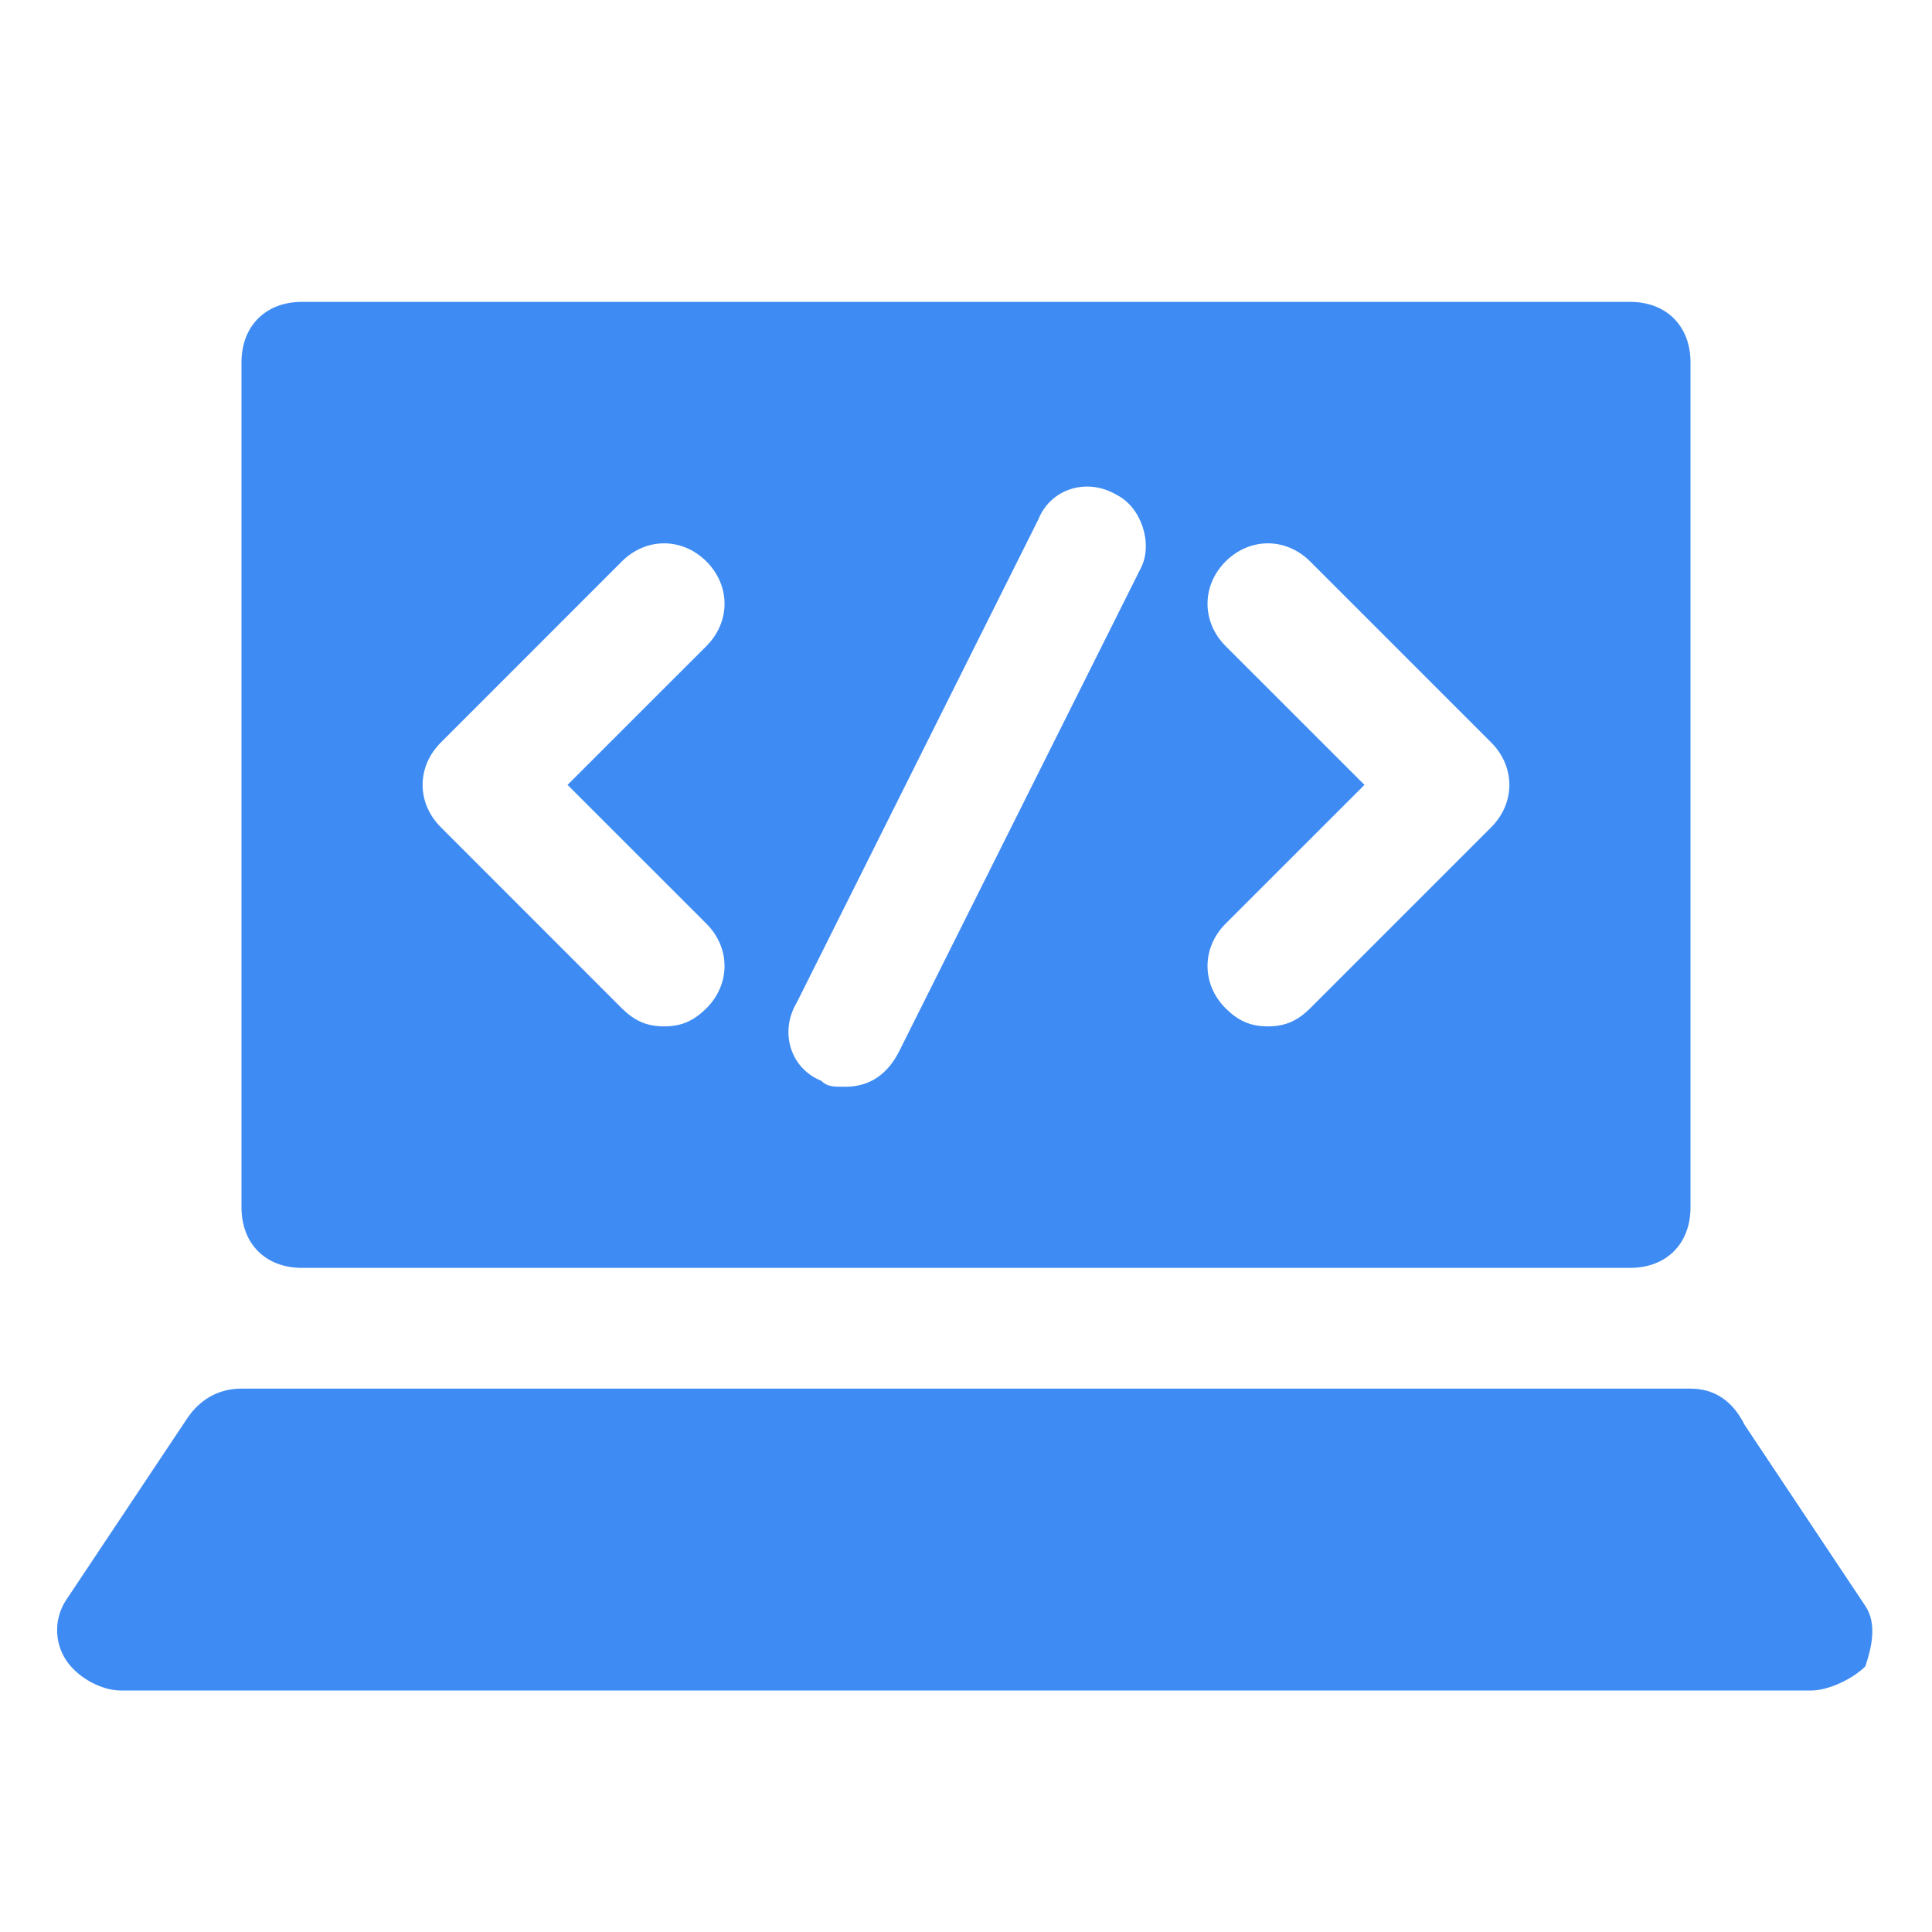
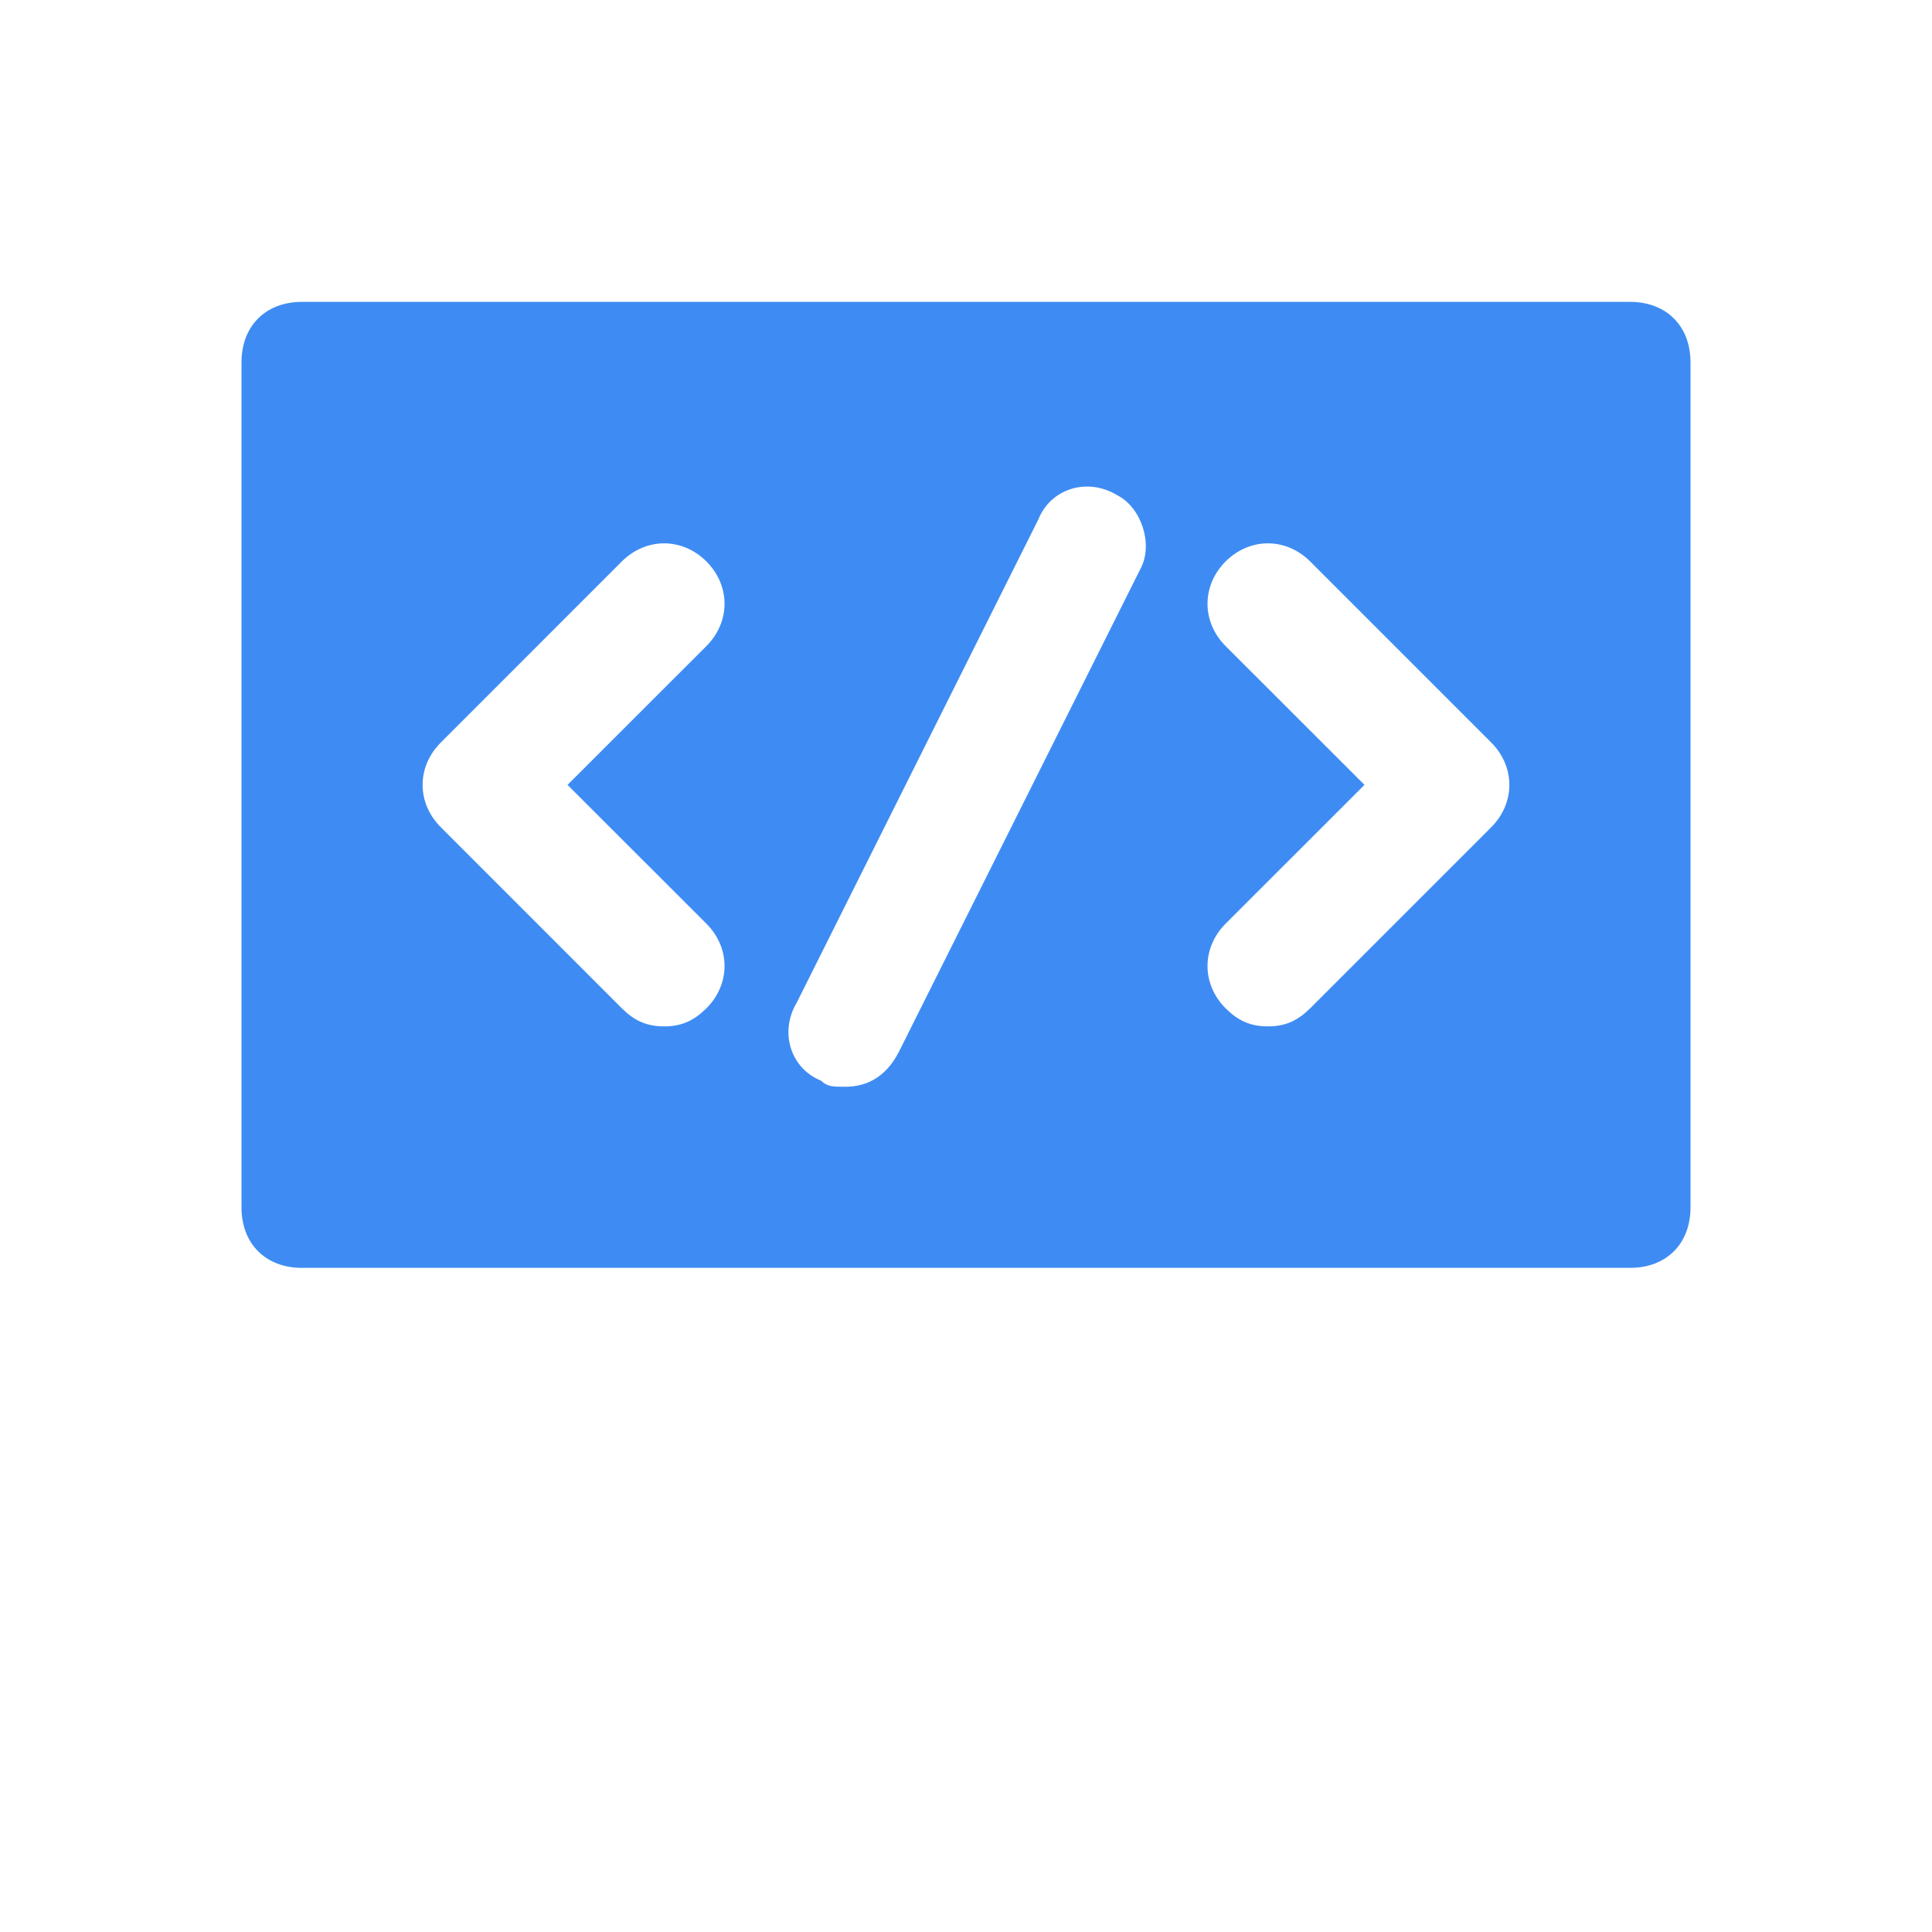
<svg xmlns="http://www.w3.org/2000/svg" width="28" height="28" viewBox="0 0 28 28" fill="none">
-   <path d="M26.247 24.5H1.747C1.484 24.5 1.134 24.325 0.959 24.062C0.784 23.8 0.784 23.45 0.959 23.188L2.709 20.562C2.884 20.3 3.147 20.125 3.497 20.125H24.497C24.847 20.125 25.109 20.3 25.284 20.65L27.034 23.275C27.209 23.538 27.122 23.887 27.034 24.15C26.859 24.325 26.509 24.5 26.247 24.5Z" fill="#3E8CF3" />
  <path d="M23.625 4.375H4.375C3.85 4.375 3.5 4.725 3.5 5.25V17.5C3.5 18.025 3.85 18.375 4.375 18.375H23.625C24.15 18.375 24.5 18.025 24.5 17.5V5.25C24.5 4.725 24.15 4.375 23.625 4.375ZM10.238 13.387C10.588 13.738 10.588 14.262 10.238 14.613C10.062 14.787 9.887 14.875 9.625 14.875C9.363 14.875 9.188 14.787 9.012 14.613L6.388 11.988C6.037 11.637 6.037 11.113 6.388 10.762L9.012 8.137C9.363 7.787 9.887 7.787 10.238 8.137C10.588 8.488 10.588 9.012 10.238 9.363L8.225 11.375L10.238 13.387ZM16.538 8.225L13.037 15.225C12.863 15.575 12.6 15.75 12.25 15.75C12.075 15.75 11.988 15.75 11.9 15.662C11.463 15.488 11.287 14.963 11.55 14.525L15.05 7.525C15.225 7.088 15.75 6.912 16.188 7.175C16.538 7.35 16.712 7.875 16.538 8.225ZM21.613 11.988L18.988 14.613C18.812 14.787 18.637 14.875 18.375 14.875C18.113 14.875 17.938 14.787 17.762 14.613C17.413 14.262 17.413 13.738 17.762 13.387L19.775 11.375L17.762 9.363C17.413 9.012 17.413 8.488 17.762 8.137C18.113 7.787 18.637 7.787 18.988 8.137L21.613 10.762C21.962 11.113 21.962 11.637 21.613 11.988Z" fill="#3E8CF3" />
</svg>